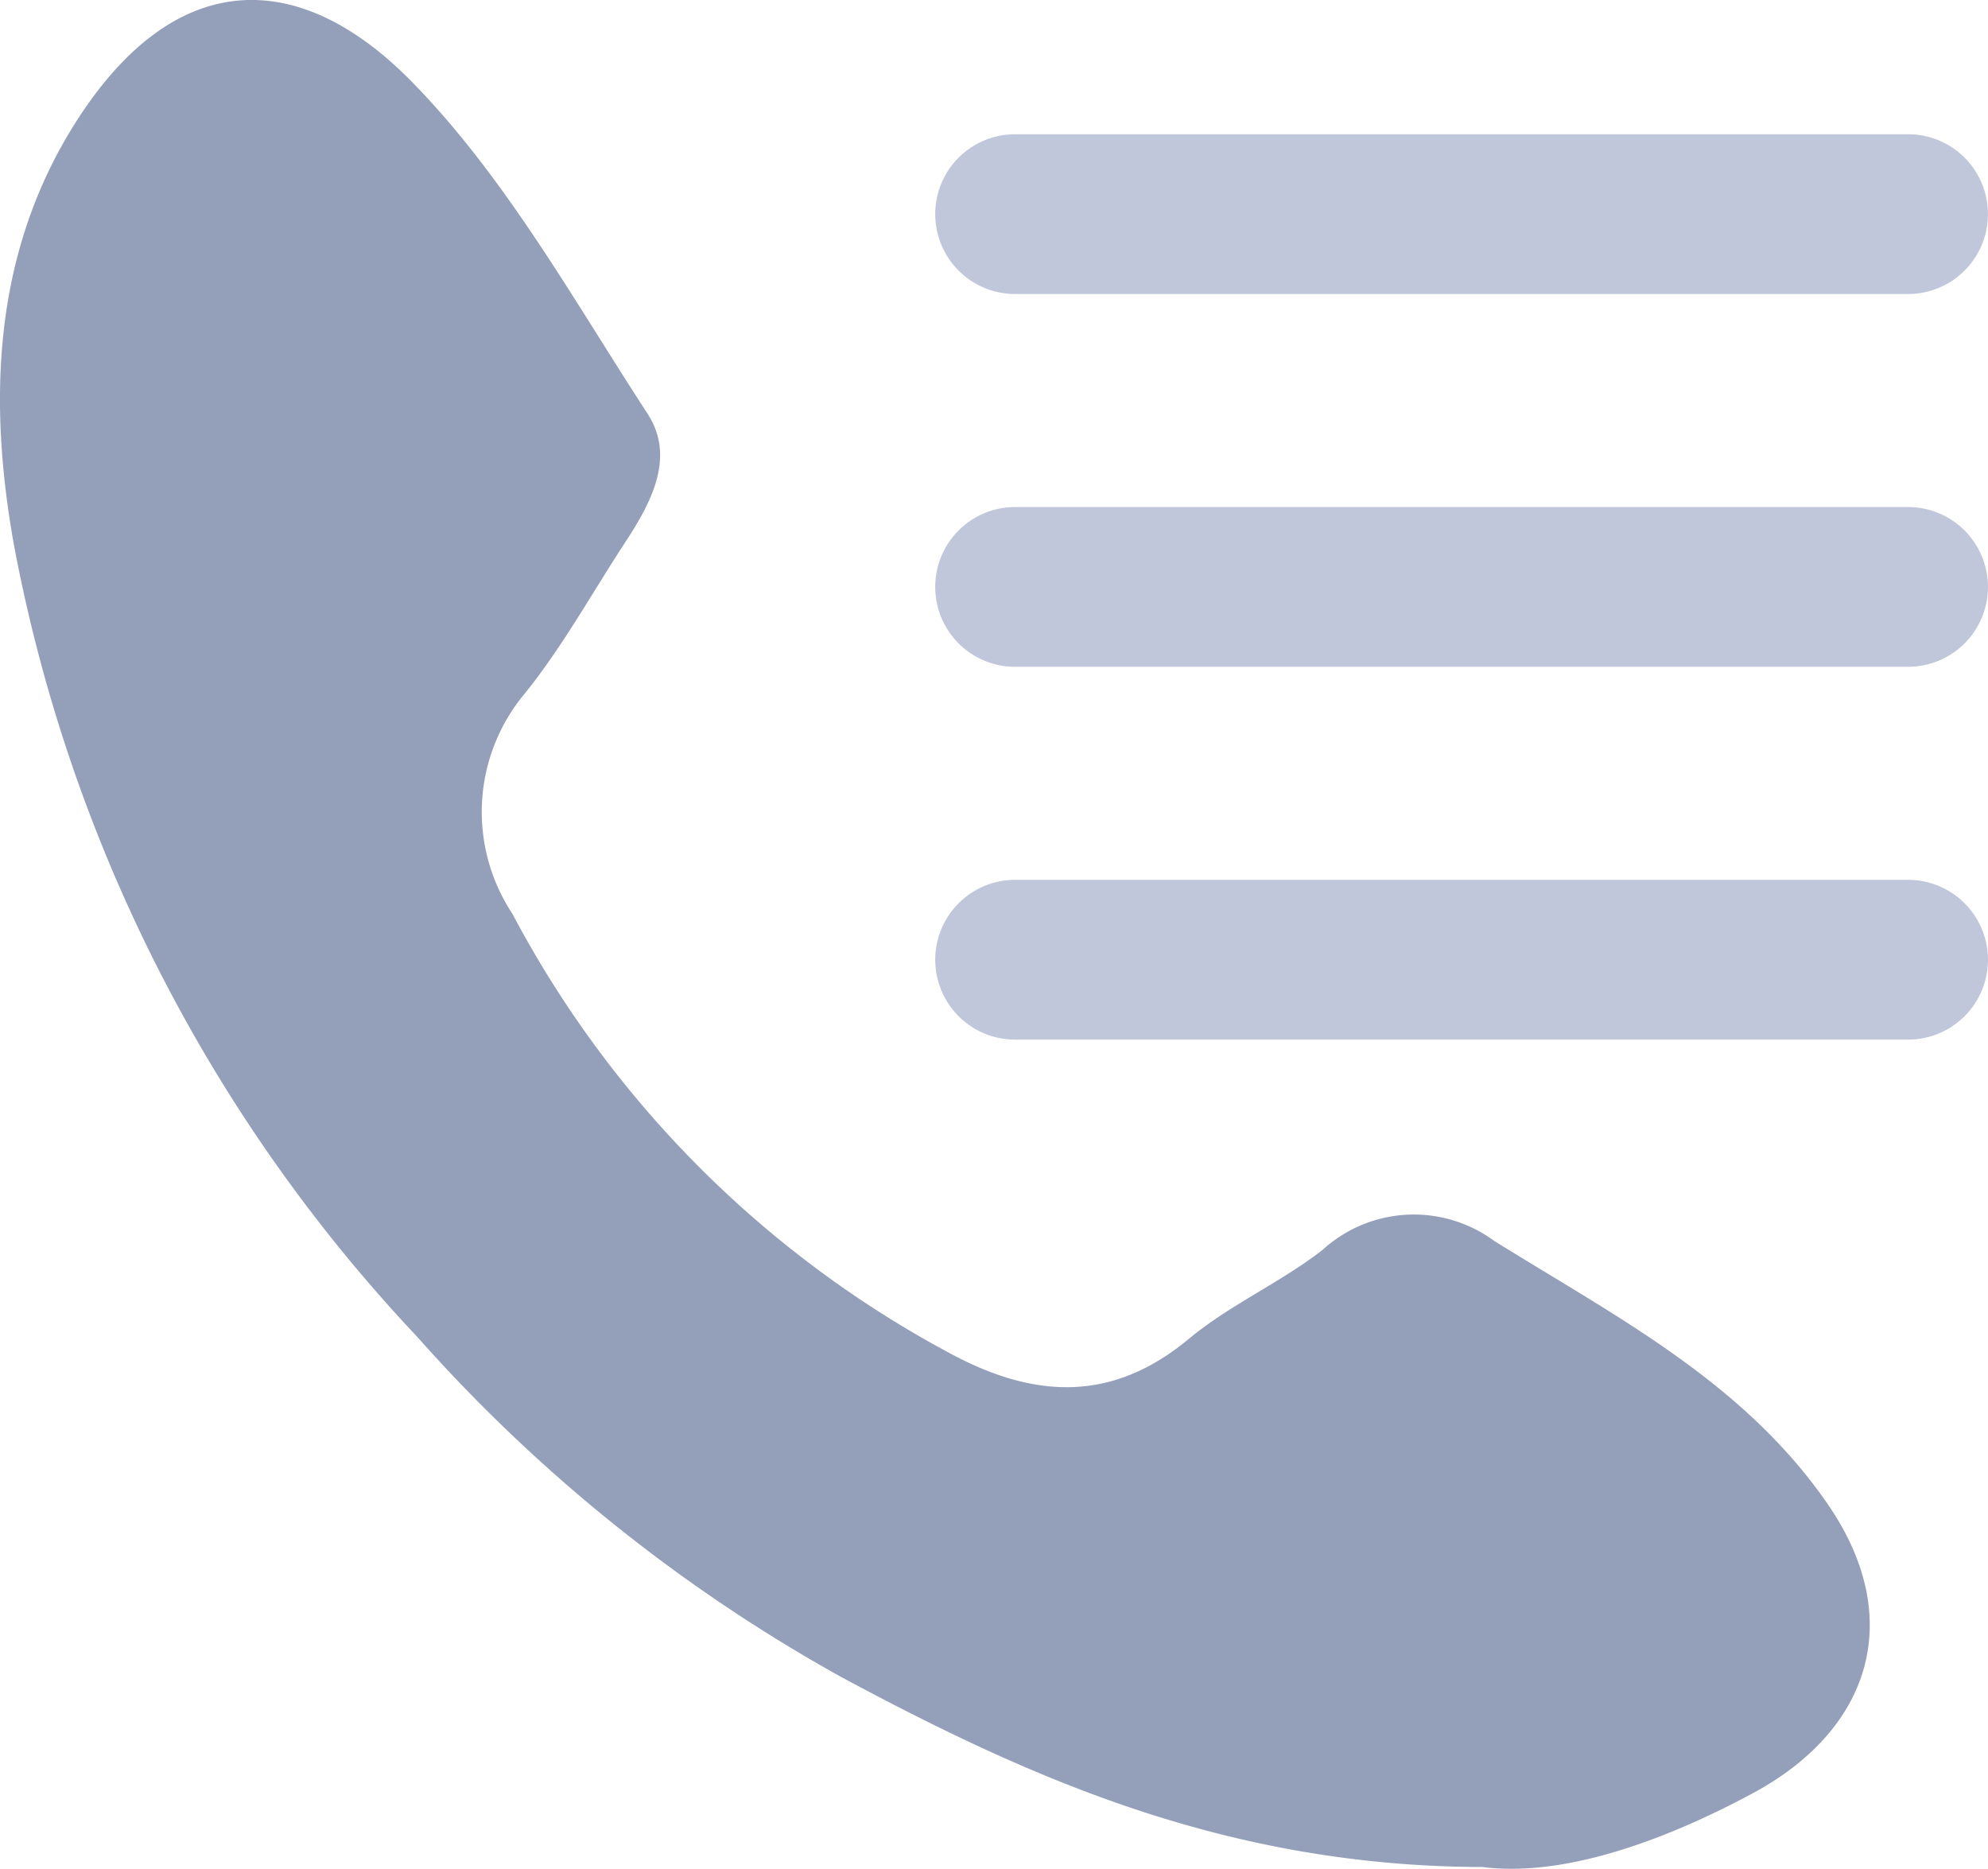
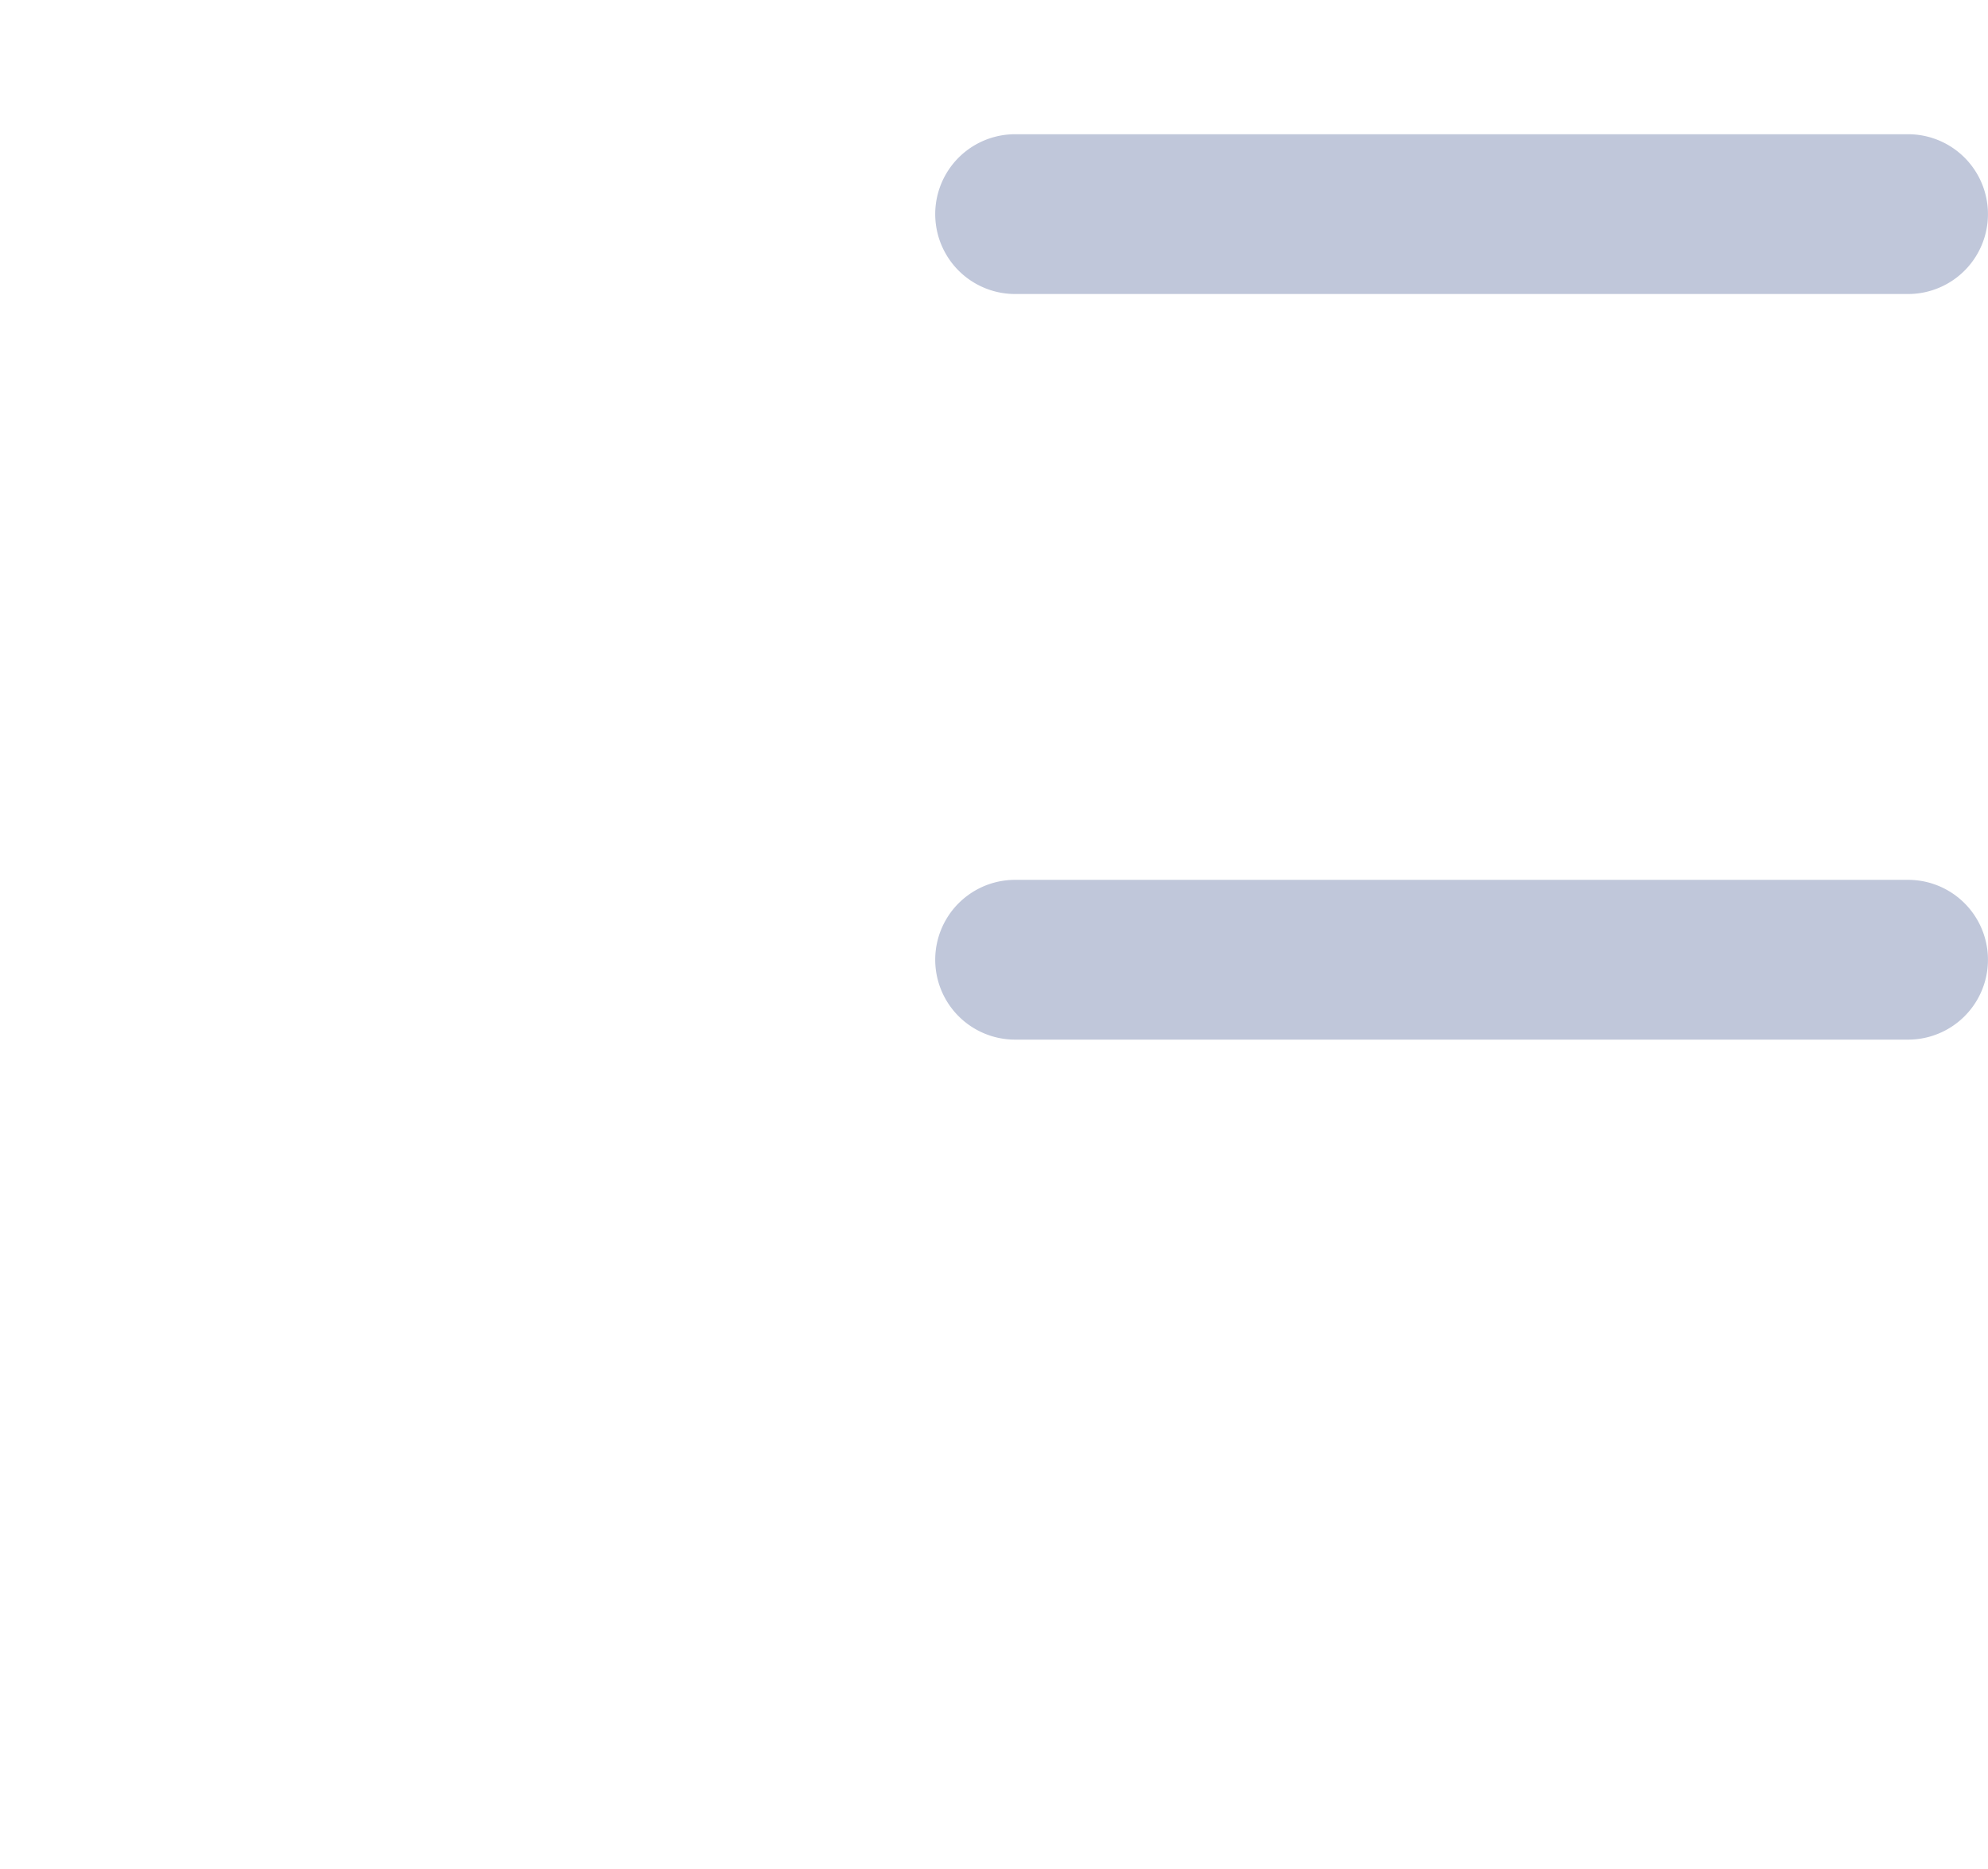
<svg xmlns="http://www.w3.org/2000/svg" width="45.445" height="42.716" viewBox="0 0 45.445 42.716">
  <g id="_1-2" data-name="1-2" transform="translate(-254.278 -598.161)">
    <path id="路径_1" data-name="路径 1" d="M509.62,488.745H489.207a1.826,1.826,0,0,0,0,3.652H509.62a1.826,1.826,0,0,0,0-3.652Z" transform="translate(-211.724 129.526)" fill="#c0c7da" />
-     <path id="路径_2" data-name="路径 2" d="M509.62,335.33H489.207a1.826,1.826,0,0,0,0,3.652H509.62a1.826,1.826,0,0,0,0-3.652Z" transform="translate(-211.724 274.42)" fill="#c0c7da" />
    <path id="路径_3" data-name="路径 3" d="M489.207,185.566H509.62a1.826,1.826,0,0,0,0-3.652H489.207a1.826,1.826,0,0,0,0,3.652Z" transform="translate(-211.724 419.315)" fill="#c0c7da" />
-     <path id="路径_4" data-name="路径 4" d="M136.612,155.026a3.1,3.1,0,0,0-3.926.21c-.965.749-2.121,1.255-3.056,2.033-1.761,1.464-3.533,1.352-5.415.35a24.25,24.25,0,0,1-10.047-10.072,4.217,4.217,0,0,1,.286-5.031c.861-1.068,1.531-2.288,2.286-3.442.6-.911,1.166-1.958.522-2.95-1.7-2.608-3.248-5.409-5.4-7.6-2.579-2.624-5.408-2.6-7.651.9-1.968,3.071-2.01,6.522-1.429,9.73a36.073,36.073,0,0,0,9.21,18.063,36.843,36.843,0,0,0,9.715,7.789c4.34,2.328,8.826,4.319,14.644,4.332,1.777.229,4.038-.534,6.2-1.7,2.671-1.45,3.47-3.977,1.71-6.561C142.331,158.253,139.389,156.757,136.612,155.026Z" transform="translate(151.821 471.496)" fill="#94a0ba" />
  </g>
</svg>